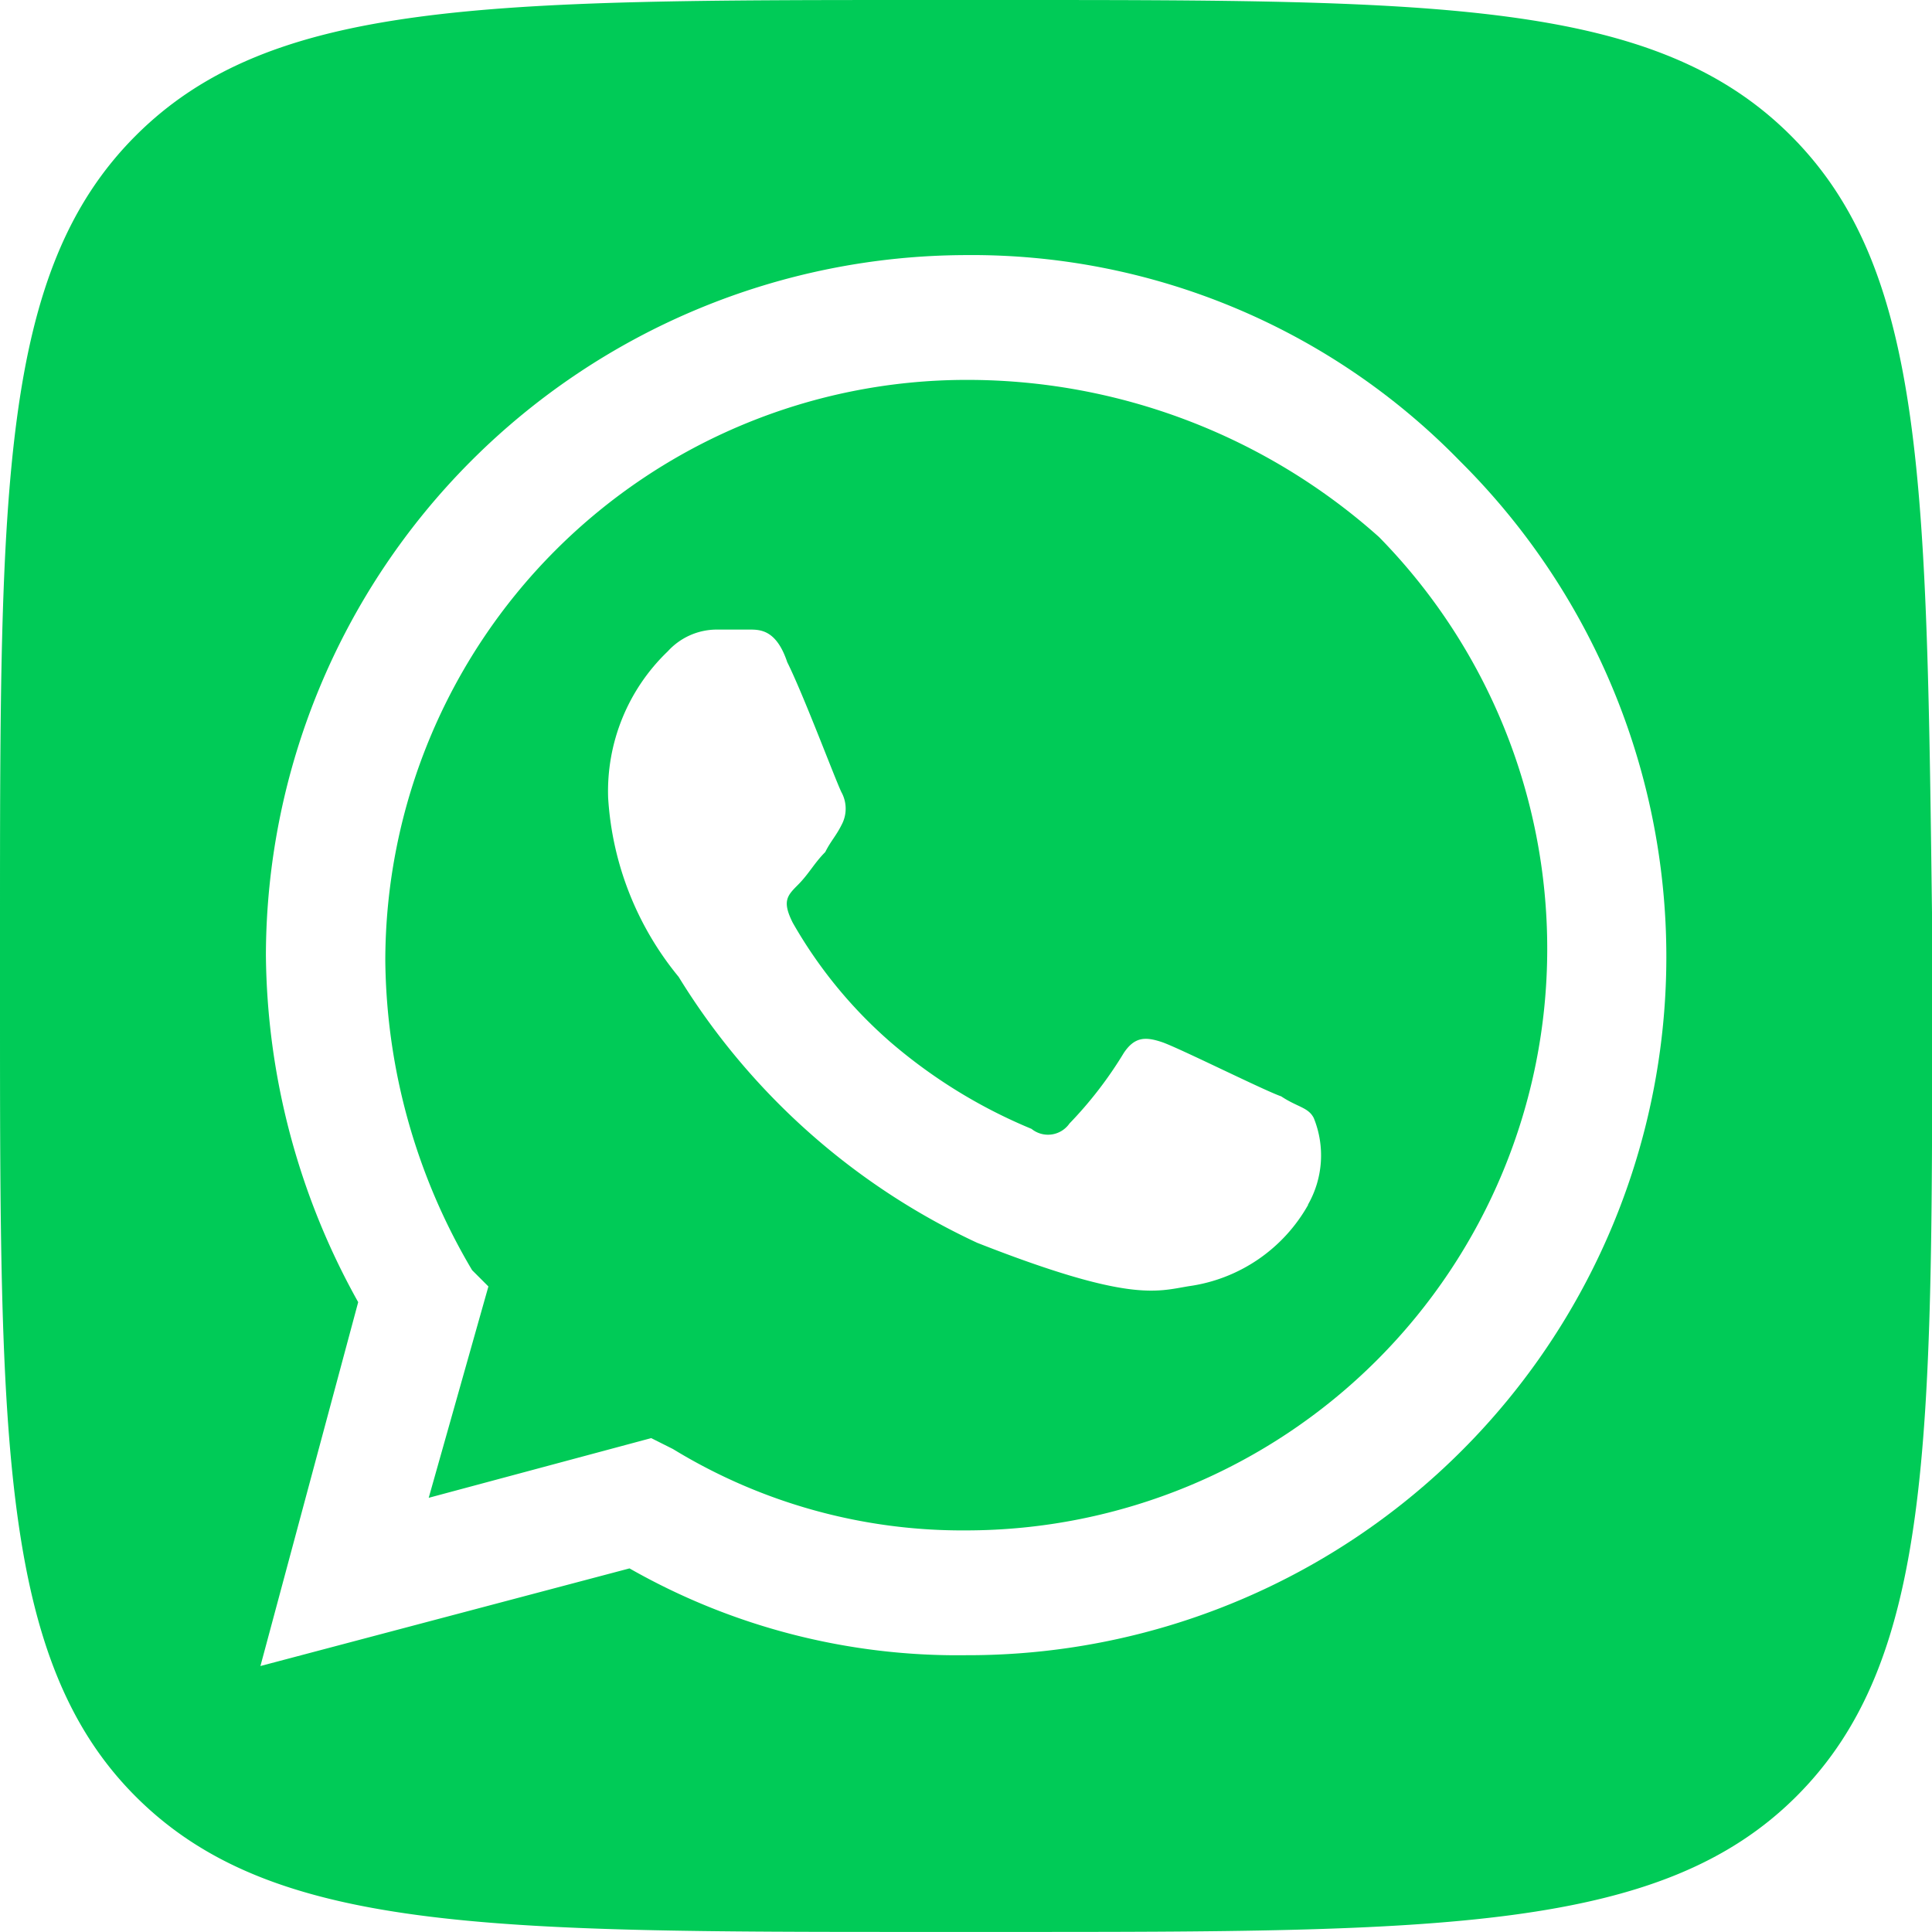
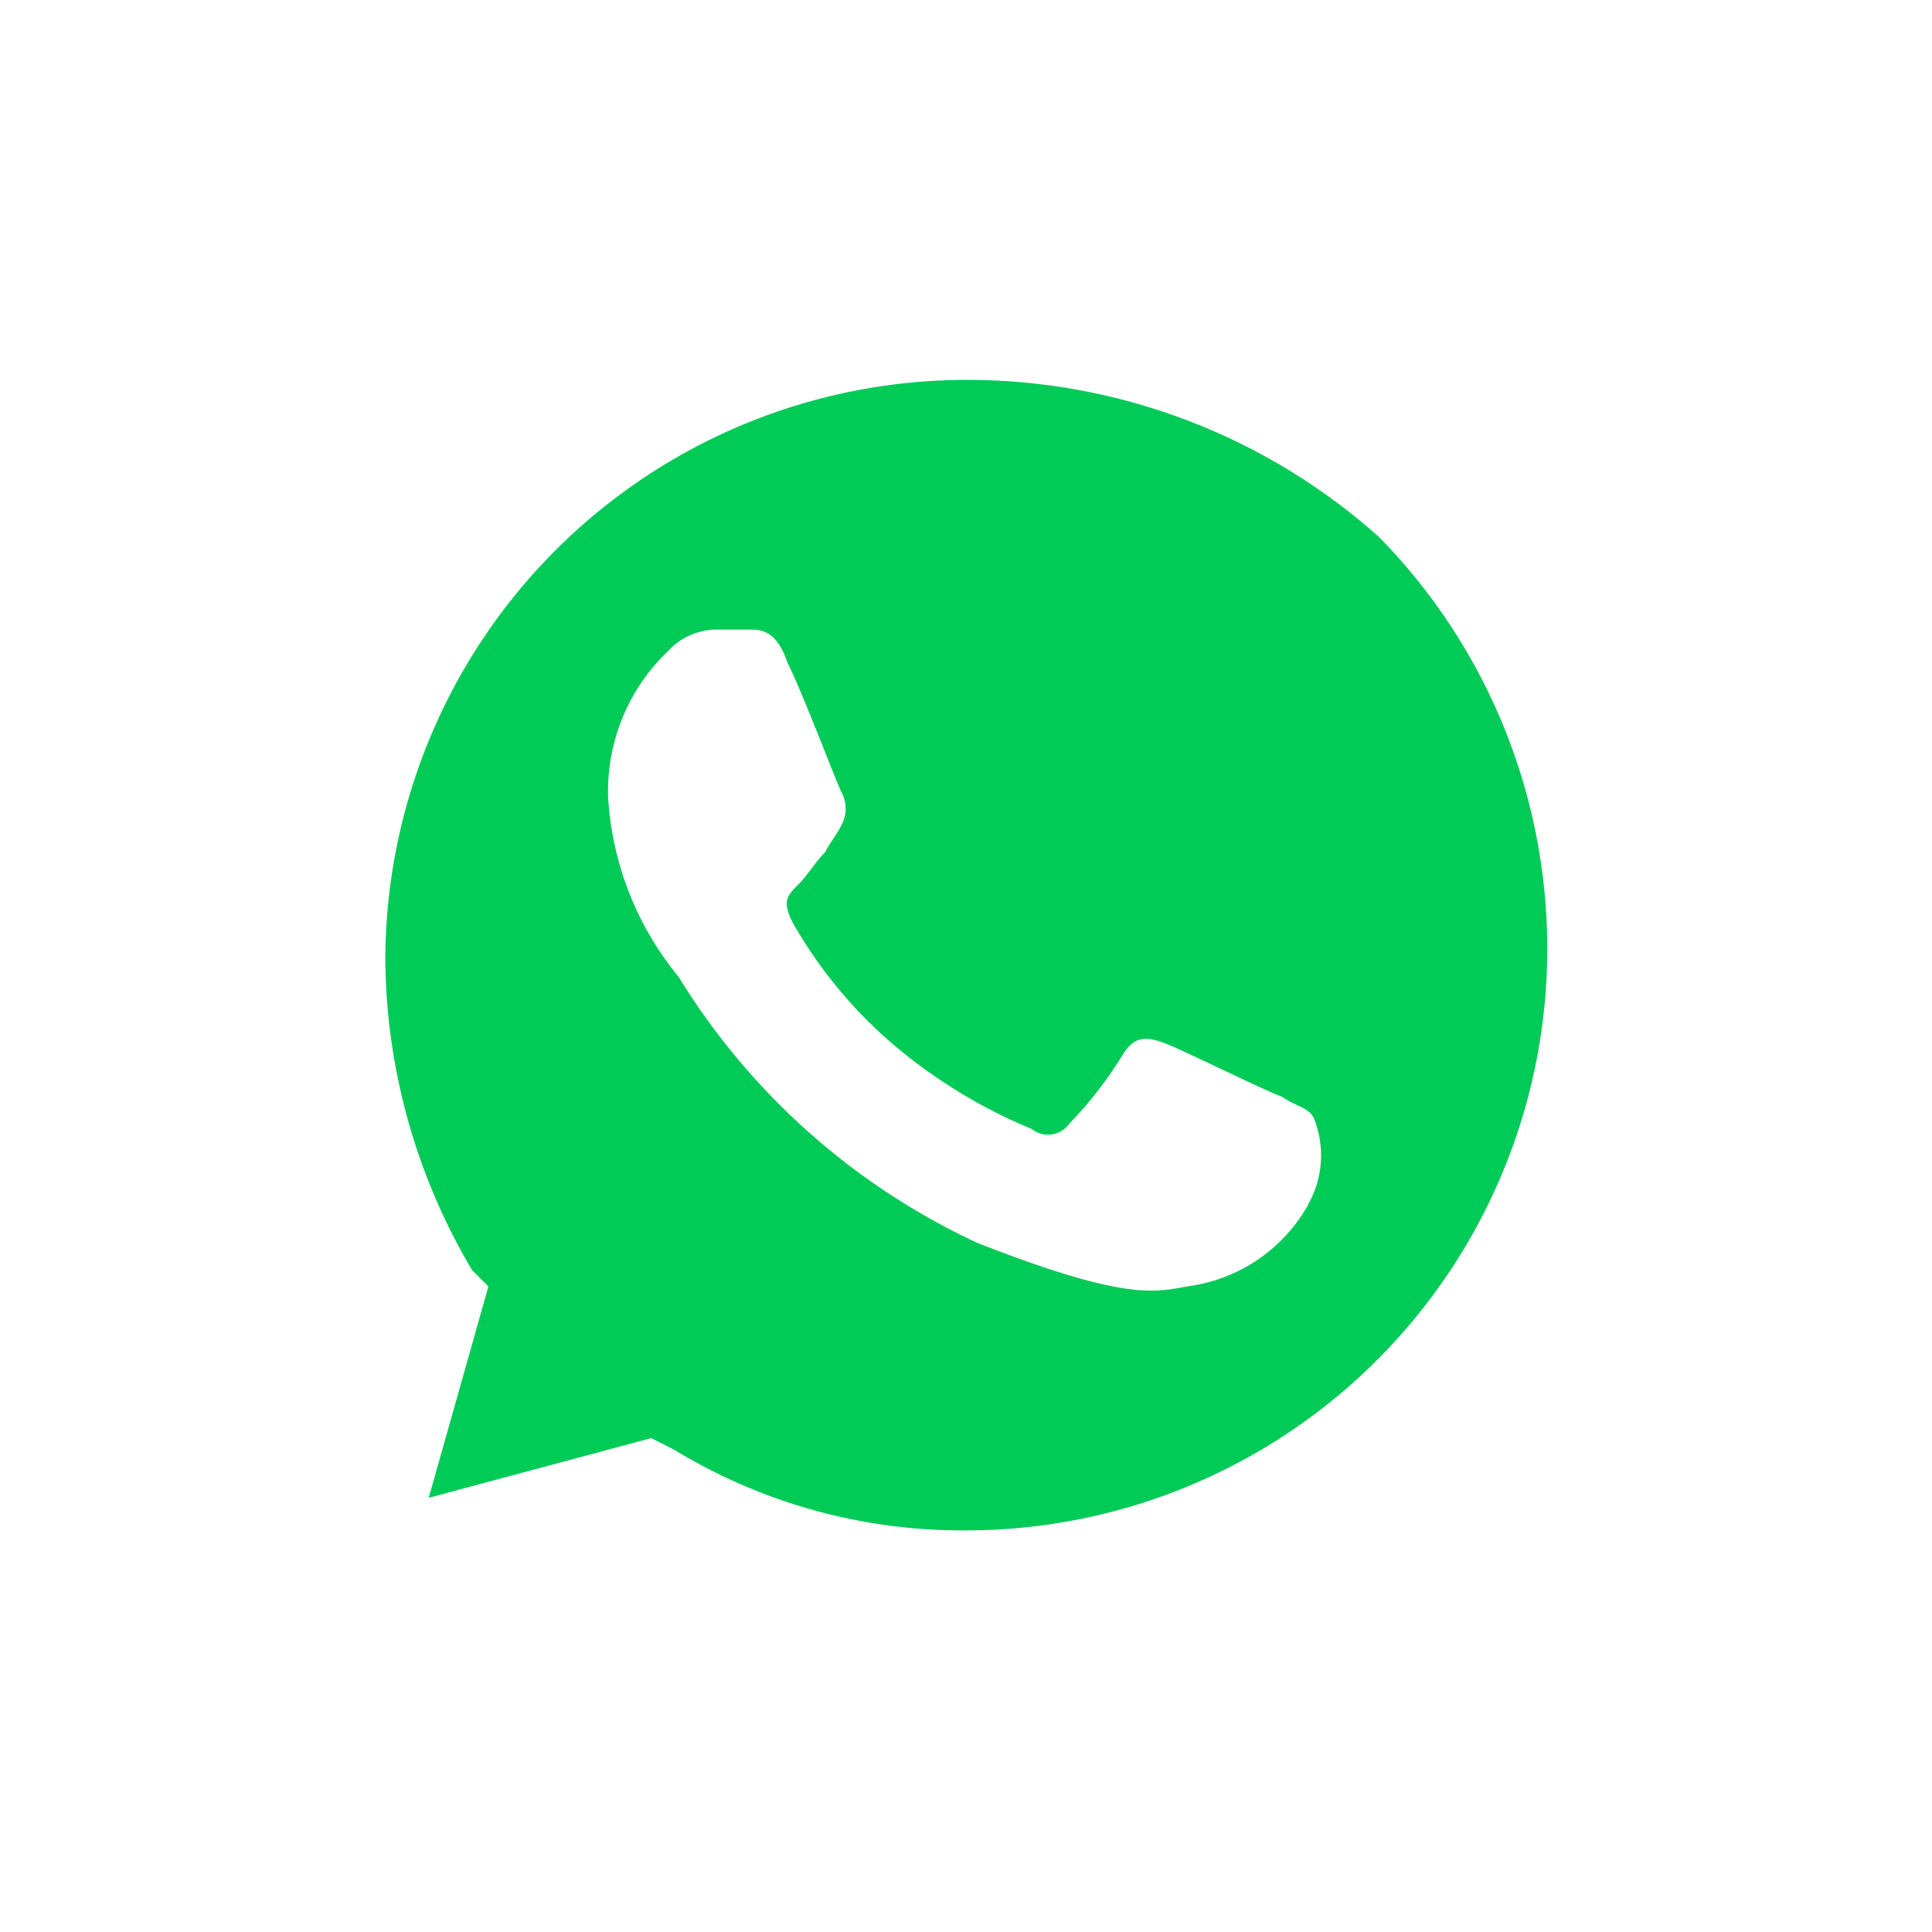
<svg xmlns="http://www.w3.org/2000/svg" id="WA" width="28.932" height="28.931" viewBox="0 0 28.932 28.931">
  <path id="Контур_77" data-name="Контур 77" d="M15.8,7a8.706,8.706,0,0,0-8.7,8.7,9.255,9.255,0,0,0,1.3,4.632l.244.244L7.75,23.741l3.332-.894.325.163A8.311,8.311,0,0,0,15.8,24.229h0a8.706,8.706,0,0,0,8.7-8.7,8.8,8.8,0,0,0-2.519-6.176A9.253,9.253,0,0,0,15.8,7Zm5.12,12.353a2.434,2.434,0,0,1-1.788,1.219c-.488.081-.894.244-3.169-.65a10.385,10.385,0,0,1-4.47-3.982,4.666,4.666,0,0,1-1.056-2.682,2.9,2.9,0,0,1,.894-2.194.993.993,0,0,1,.731-.325h.488c.163,0,.406,0,.569.488h0c.244.488.731,1.788.813,1.95a.511.511,0,0,1,0,.488c-.081.163-.163.244-.244.406-.163.163-.244.325-.406.488s-.244.244-.081.569a6.884,6.884,0,0,0,1.463,1.788,7.826,7.826,0,0,0,2.113,1.3.392.392,0,0,0,.569-.081,5.963,5.963,0,0,0,.813-1.056c.163-.244.325-.244.569-.163s1.544.731,1.788.813c.244.163.406.163.488.325A1.487,1.487,0,0,1,20.916,19.353Z" transform="translate(-1.33 -1.311)" fill="#00cb57" fill-rule="evenodd" />
-   <path id="Контур_78" data-name="Контур 78" d="M26.819,2.032C24.787,0,21.536,0,15.035,0H13.9C7.314,0,4.063,0,2.032,2.032S0,7.314,0,13.9v1.138c0,6.5,0,9.833,2.032,11.865S7.314,28.931,13.9,28.931h1.138c6.5,0,9.833,0,11.865-2.032s2.032-5.282,2.032-11.865V13.9C28.85,7.314,28.85,4.063,26.819,2.032ZM14.466,24.787h0a9.916,9.916,0,0,1-5.039-1.3L3.9,24.949,5.364,19.5a10.827,10.827,0,0,1-1.382-5.2h0A10.509,10.509,0,0,1,14.466,3.82a10.2,10.2,0,0,1,7.4,3.088,10.459,10.459,0,0,1-7.4,17.879Z" fill="#00cb57" fill-rule="evenodd" />
</svg>